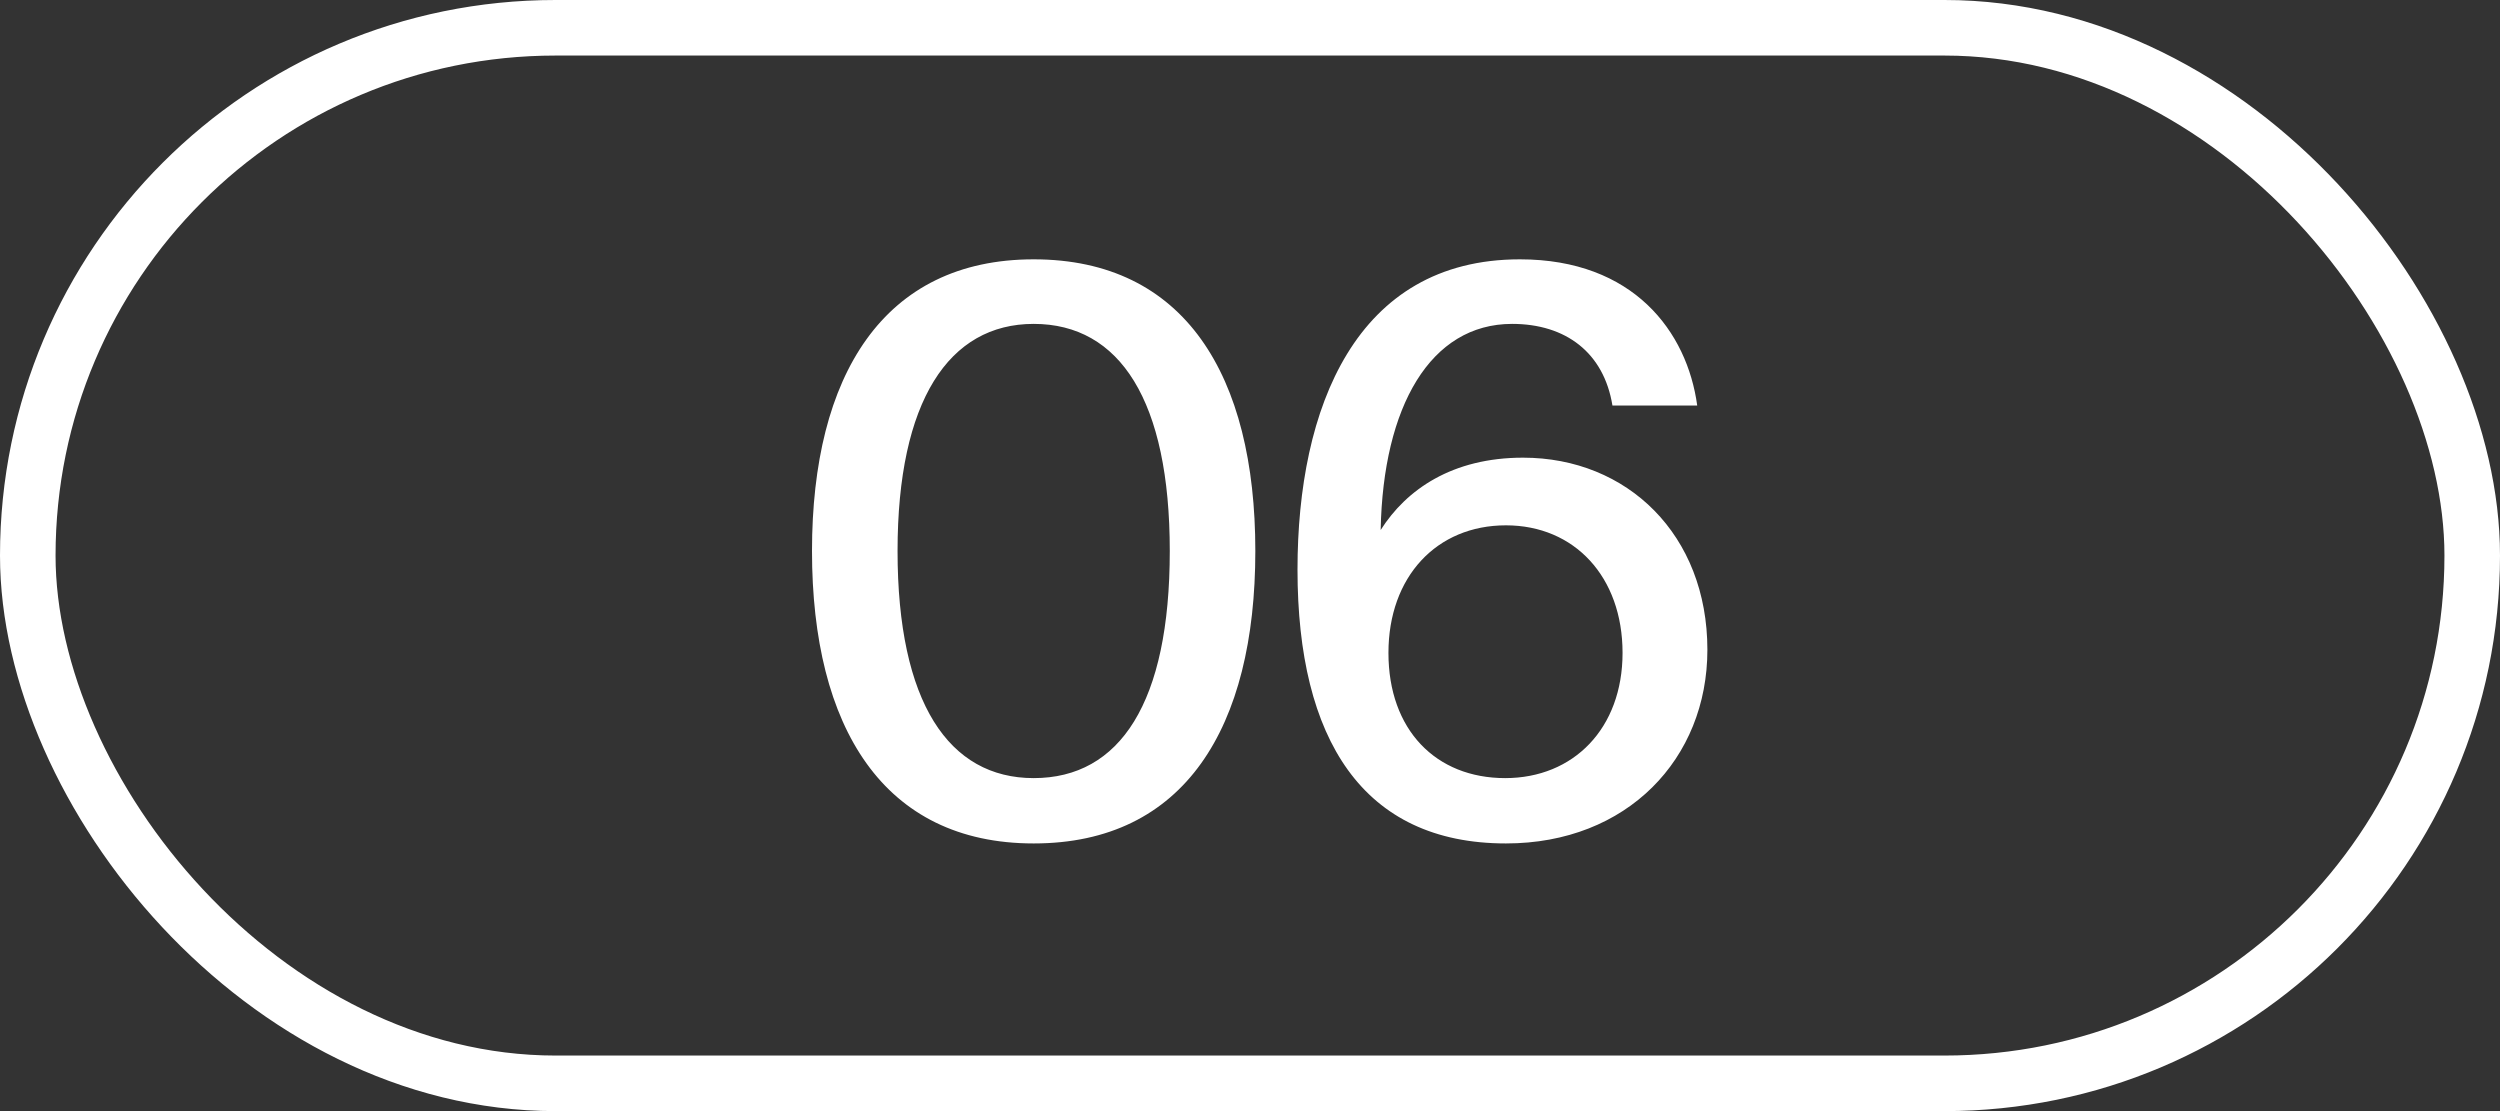
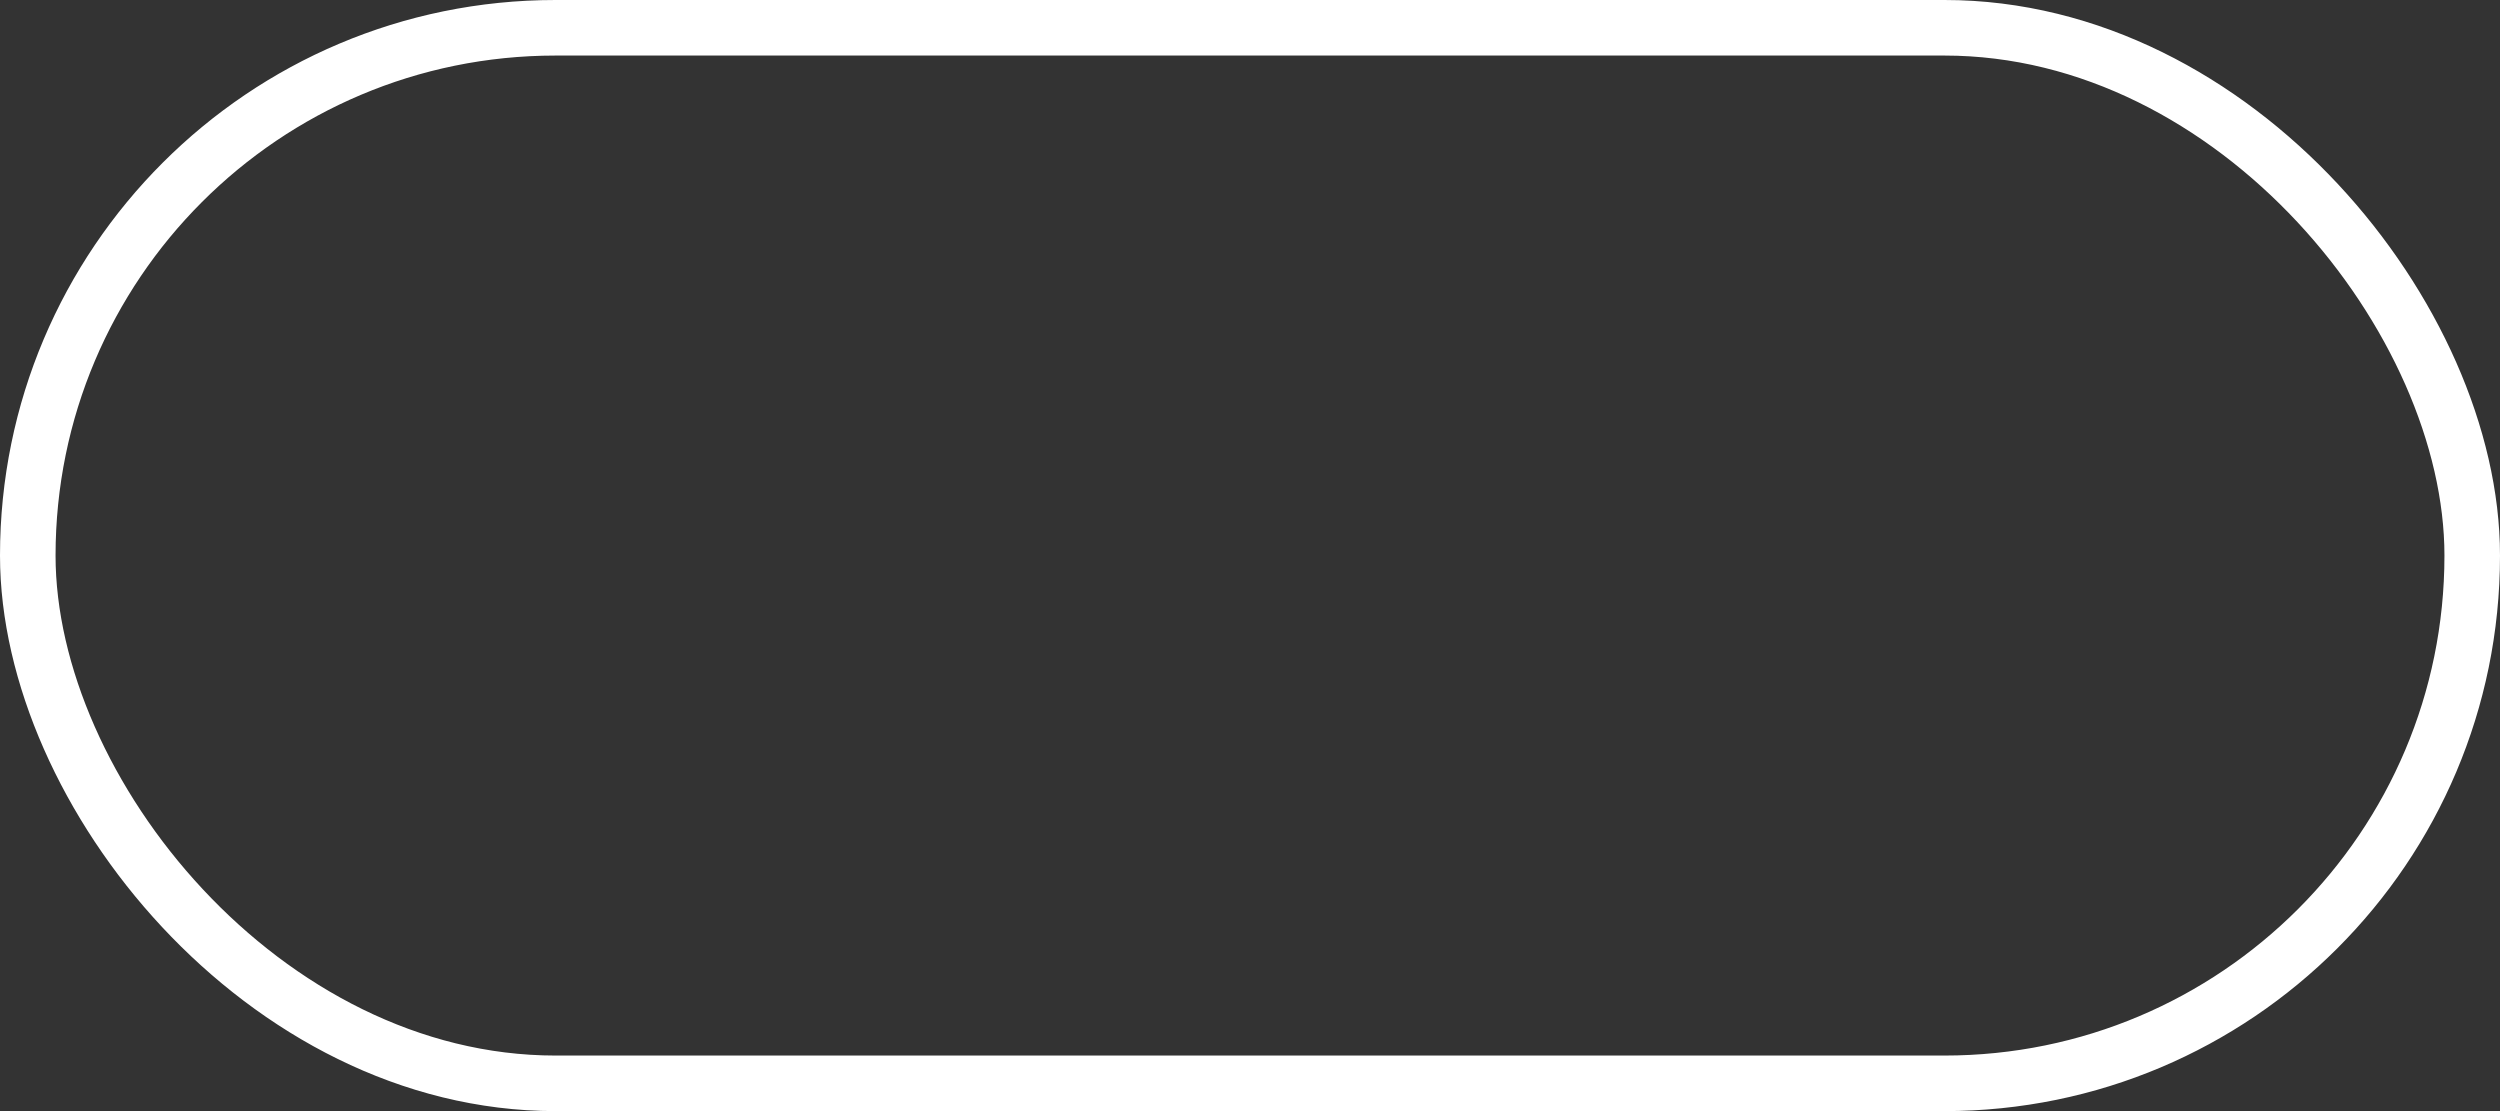
<svg xmlns="http://www.w3.org/2000/svg" width="45" height="20" viewBox="0 0 45 20" fill="none">
  <rect x="0" y="0" width="45" height="20" fill="#333333" stroke="none" />
  <rect x="0.5" y="0.5" width="44" height="19" rx="9.5" stroke="white" />
-   <path d="M18.606 14.006C20.16 14.006 21.056 12.648 21.056 9.918C21.056 7.216 20.16 5.83 18.606 5.83C17.08 5.83 16.156 7.216 16.156 9.918C16.156 12.648 17.08 14.006 18.606 14.006ZM18.606 15.182C15.904 15.182 14.616 13.096 14.616 9.918C14.616 6.754 15.904 4.668 18.606 4.668C21.322 4.668 22.596 6.754 22.596 9.918C22.596 13.096 21.322 15.182 18.606 15.182ZM24.992 11.752C24.992 13.138 25.846 14.006 27.093 14.006C28.325 14.006 29.206 13.11 29.206 11.752C29.206 10.38 28.338 9.456 27.107 9.456C25.86 9.456 24.992 10.38 24.992 11.752ZM27.218 5.83C25.748 5.83 24.895 7.314 24.852 9.54C25.314 8.812 26.14 8.238 27.415 8.238C29.291 8.238 30.733 9.624 30.733 11.696C30.733 13.656 29.291 15.182 27.107 15.182C24.53 15.182 23.355 13.306 23.355 10.254C23.355 7.342 24.404 4.668 27.358 4.668C29.402 4.668 30.369 5.97 30.55 7.3H29.024C28.87 6.348 28.184 5.83 27.218 5.83Z" fill="white" />
</svg>